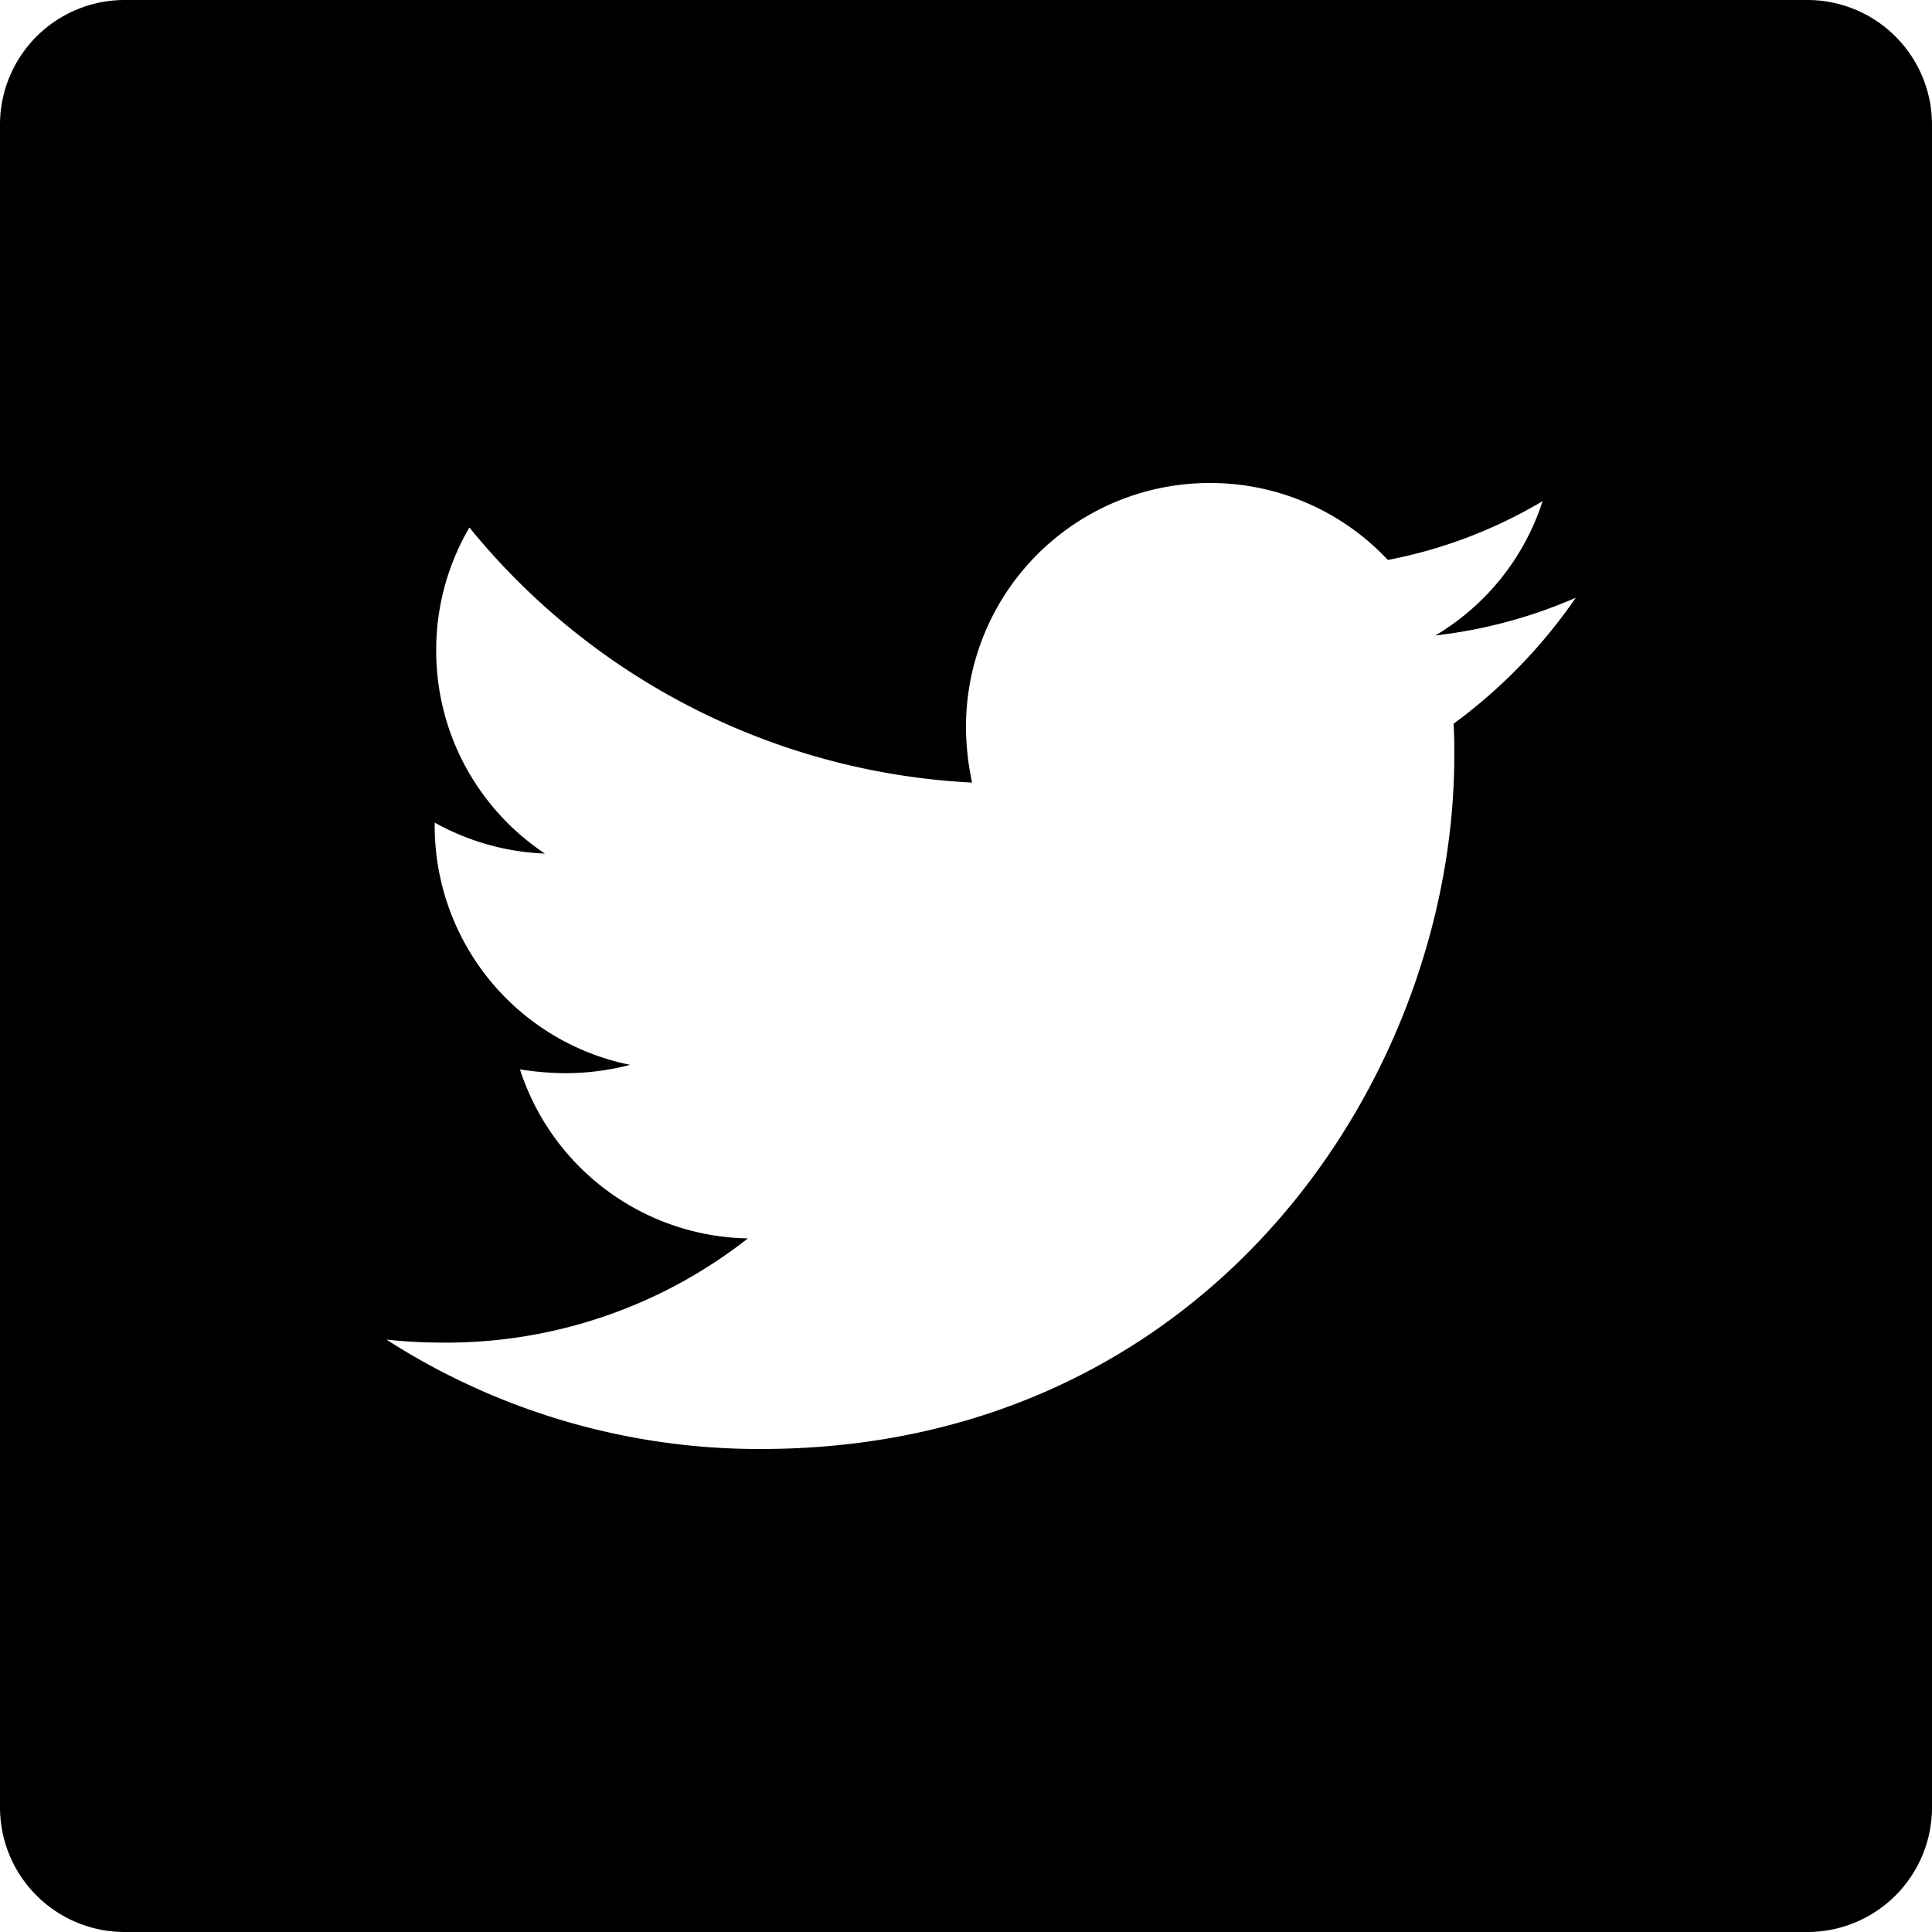
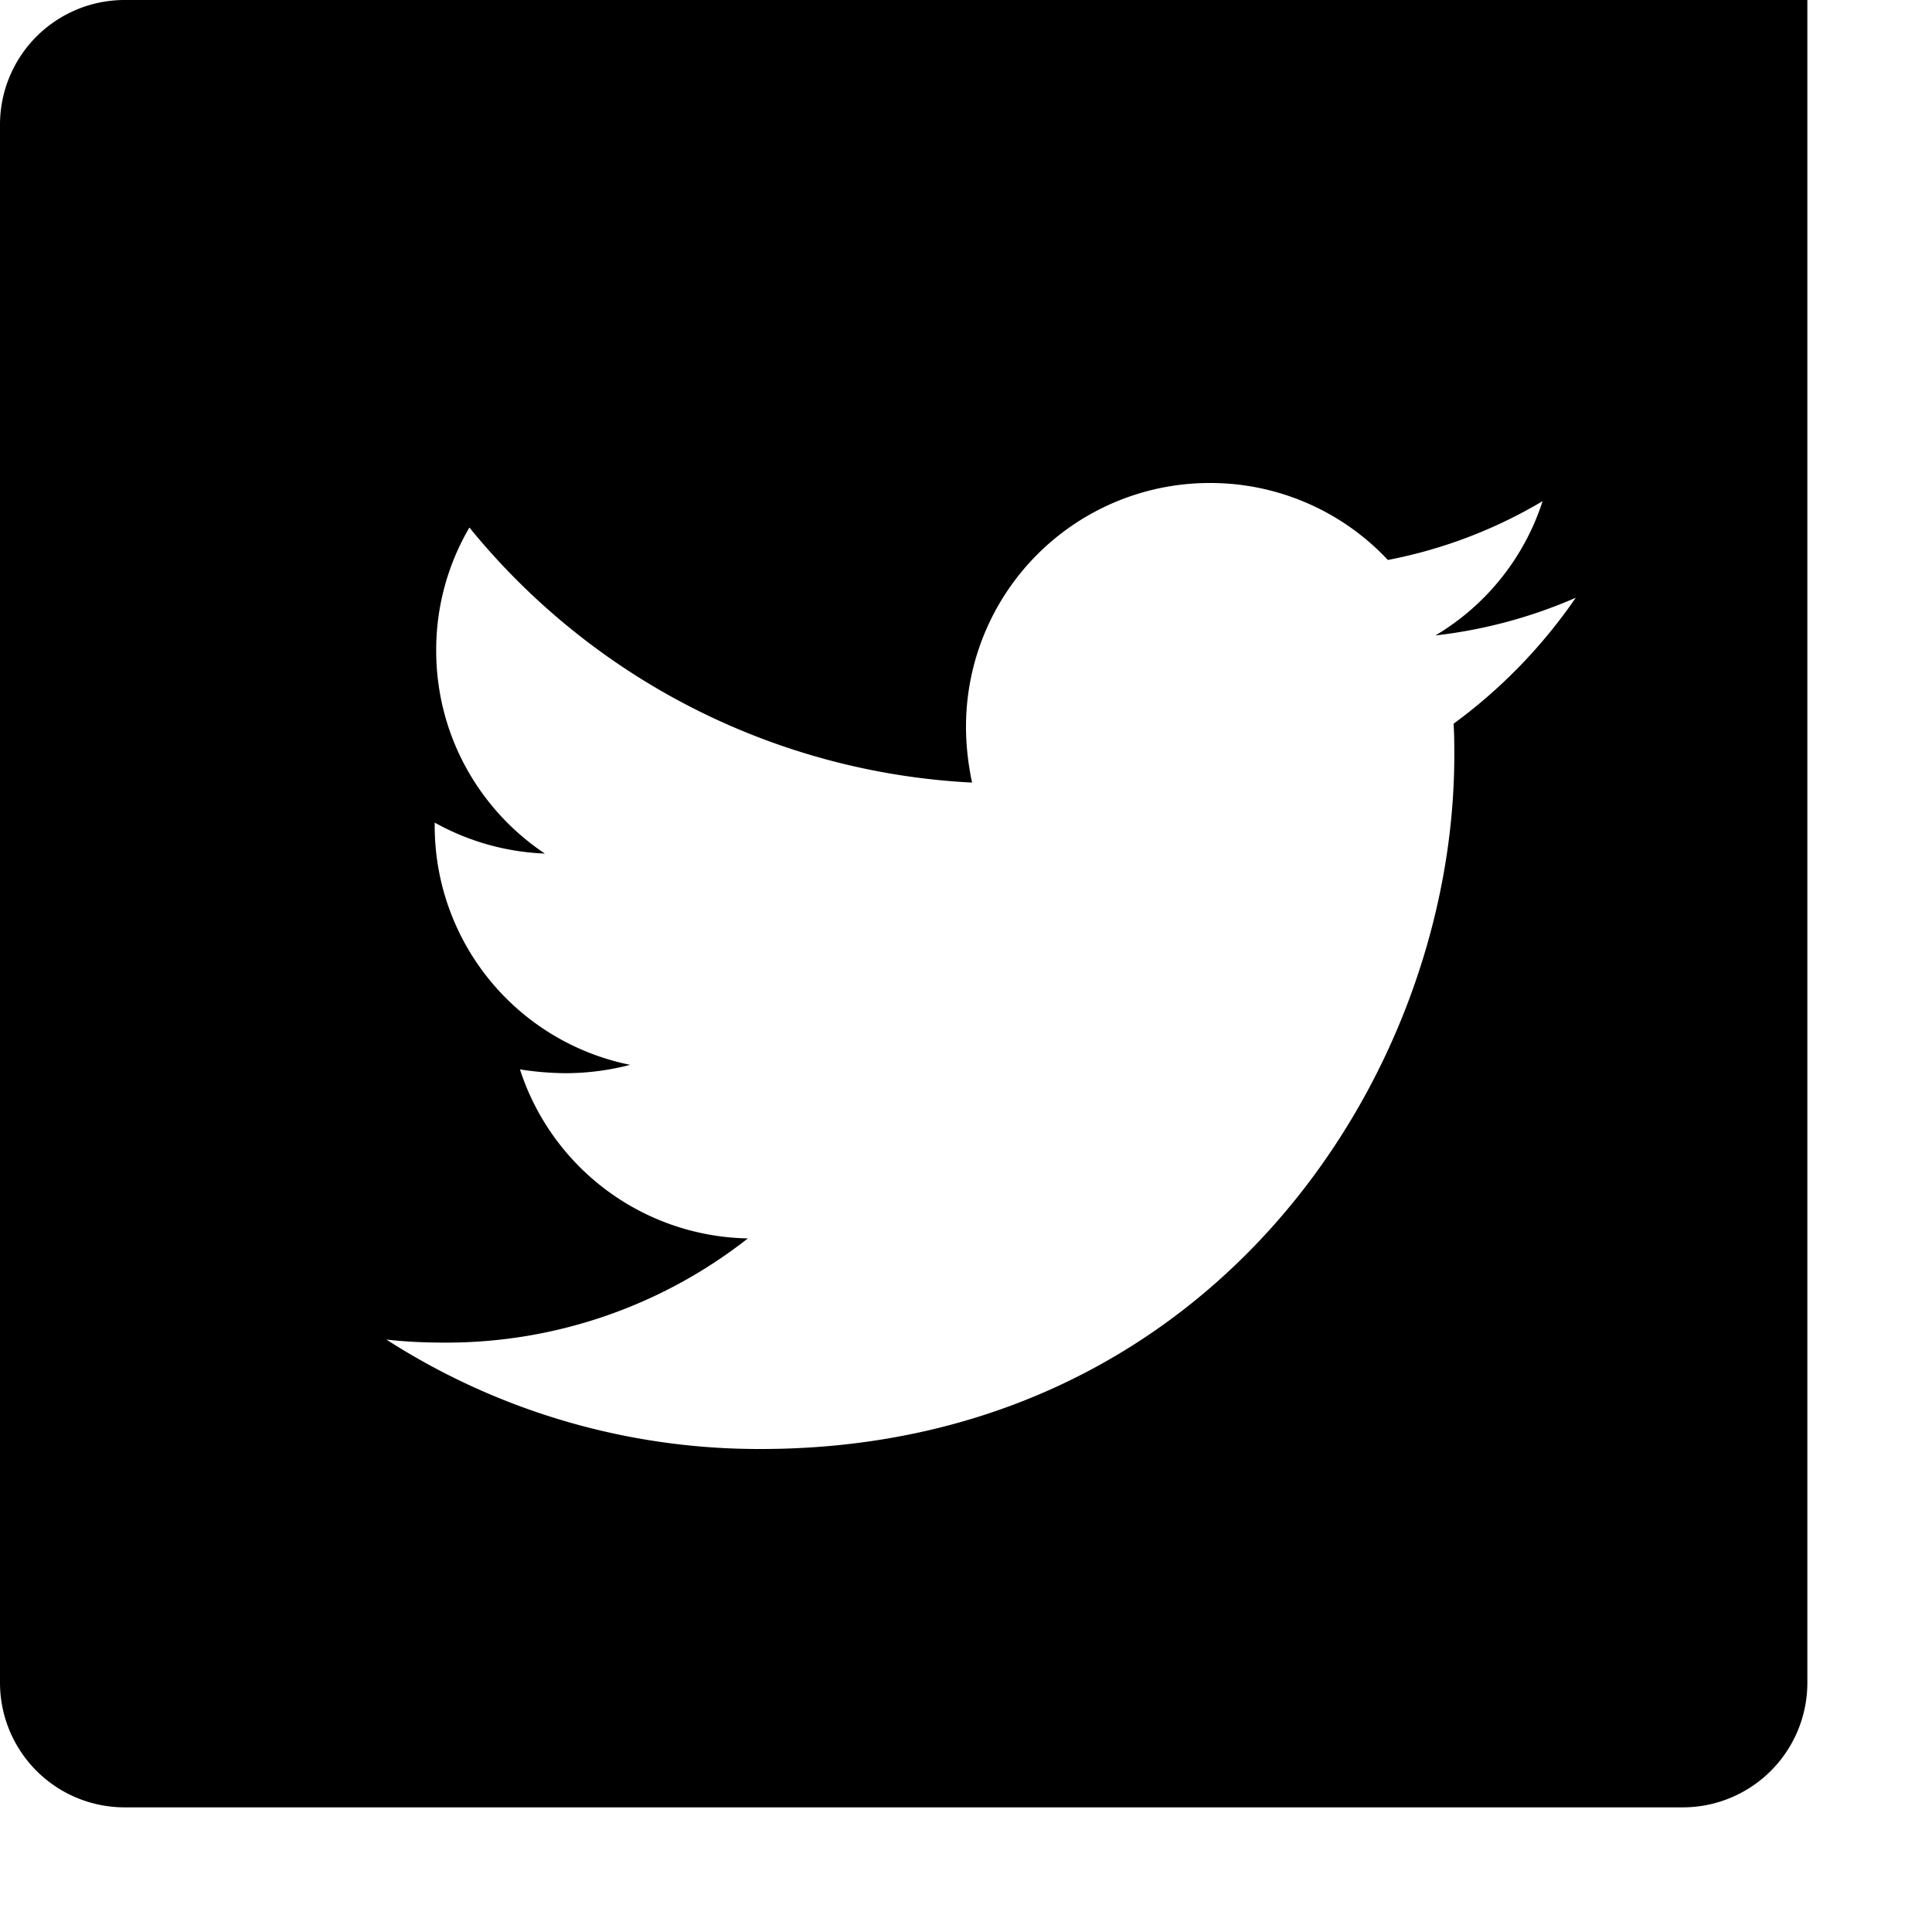
<svg xmlns="http://www.w3.org/2000/svg" width="31" height="31" viewBox="0 0 31 31">
  <defs>
    <filter id="a">
      <feColorMatrix in="SourceGraphic" values="0 0 0 0 1 0 0 0 0 1 0 0 0 0 1 0 0 0 1 0" />
    </filter>
  </defs>
  <g transform="translate(0 -75)" filter="url(#a)" fill="none" fill-rule="evenodd">
-     <path d="M29 75a2 2 0 0 1 2 2v27a2 2 0 0 1-2 2H2a2 2 0 0 1-2-2V77a2 2 0 0 1 2-2h27zm-9.589 7.75a3.91 3.91 0 0 0-3.911 3.911c0 .303.036.606.097.896a11.118 11.118 0 0 1-8.065-4.093 3.882 3.882 0 0 0-.533 1.974c0 1.357.69 2.555 1.744 3.258a3.94 3.94 0 0 1-1.768-.497v.049a3.912 3.912 0 0 0 3.136 3.838 4.135 4.135 0 0 1-1.029.134 4.93 4.93 0 0 1-.739-.061A3.918 3.918 0 0 0 12 94.871a7.833 7.833 0 0 1-4.855 1.672c-.327 0-.63-.013-.945-.049a11.053 11.053 0 0 0 6.006 1.756c7.193 0 11.129-5.958 11.129-11.129 0-.169 0-.339-.012-.508a8.409 8.409 0 0 0 1.961-2.022 7.842 7.842 0 0 1-2.252.605 3.9 3.9 0 0 0 1.72-2.155 7.7 7.7 0 0 1-2.483.944 3.902 3.902 0 0 0-2.858-1.235z" fill="#000" />
+     <path d="M29 75v27a2 2 0 0 1-2 2H2a2 2 0 0 1-2-2V77a2 2 0 0 1 2-2h27zm-9.589 7.75a3.91 3.91 0 0 0-3.911 3.911c0 .303.036.606.097.896a11.118 11.118 0 0 1-8.065-4.093 3.882 3.882 0 0 0-.533 1.974c0 1.357.69 2.555 1.744 3.258a3.94 3.94 0 0 1-1.768-.497v.049a3.912 3.912 0 0 0 3.136 3.838 4.135 4.135 0 0 1-1.029.134 4.93 4.93 0 0 1-.739-.061A3.918 3.918 0 0 0 12 94.871a7.833 7.833 0 0 1-4.855 1.672c-.327 0-.63-.013-.945-.049a11.053 11.053 0 0 0 6.006 1.756c7.193 0 11.129-5.958 11.129-11.129 0-.169 0-.339-.012-.508a8.409 8.409 0 0 0 1.961-2.022 7.842 7.842 0 0 1-2.252.605 3.9 3.9 0 0 0 1.72-2.155 7.7 7.7 0 0 1-2.483.944 3.902 3.902 0 0 0-2.858-1.235z" fill="#000" />
  </g>
</svg>